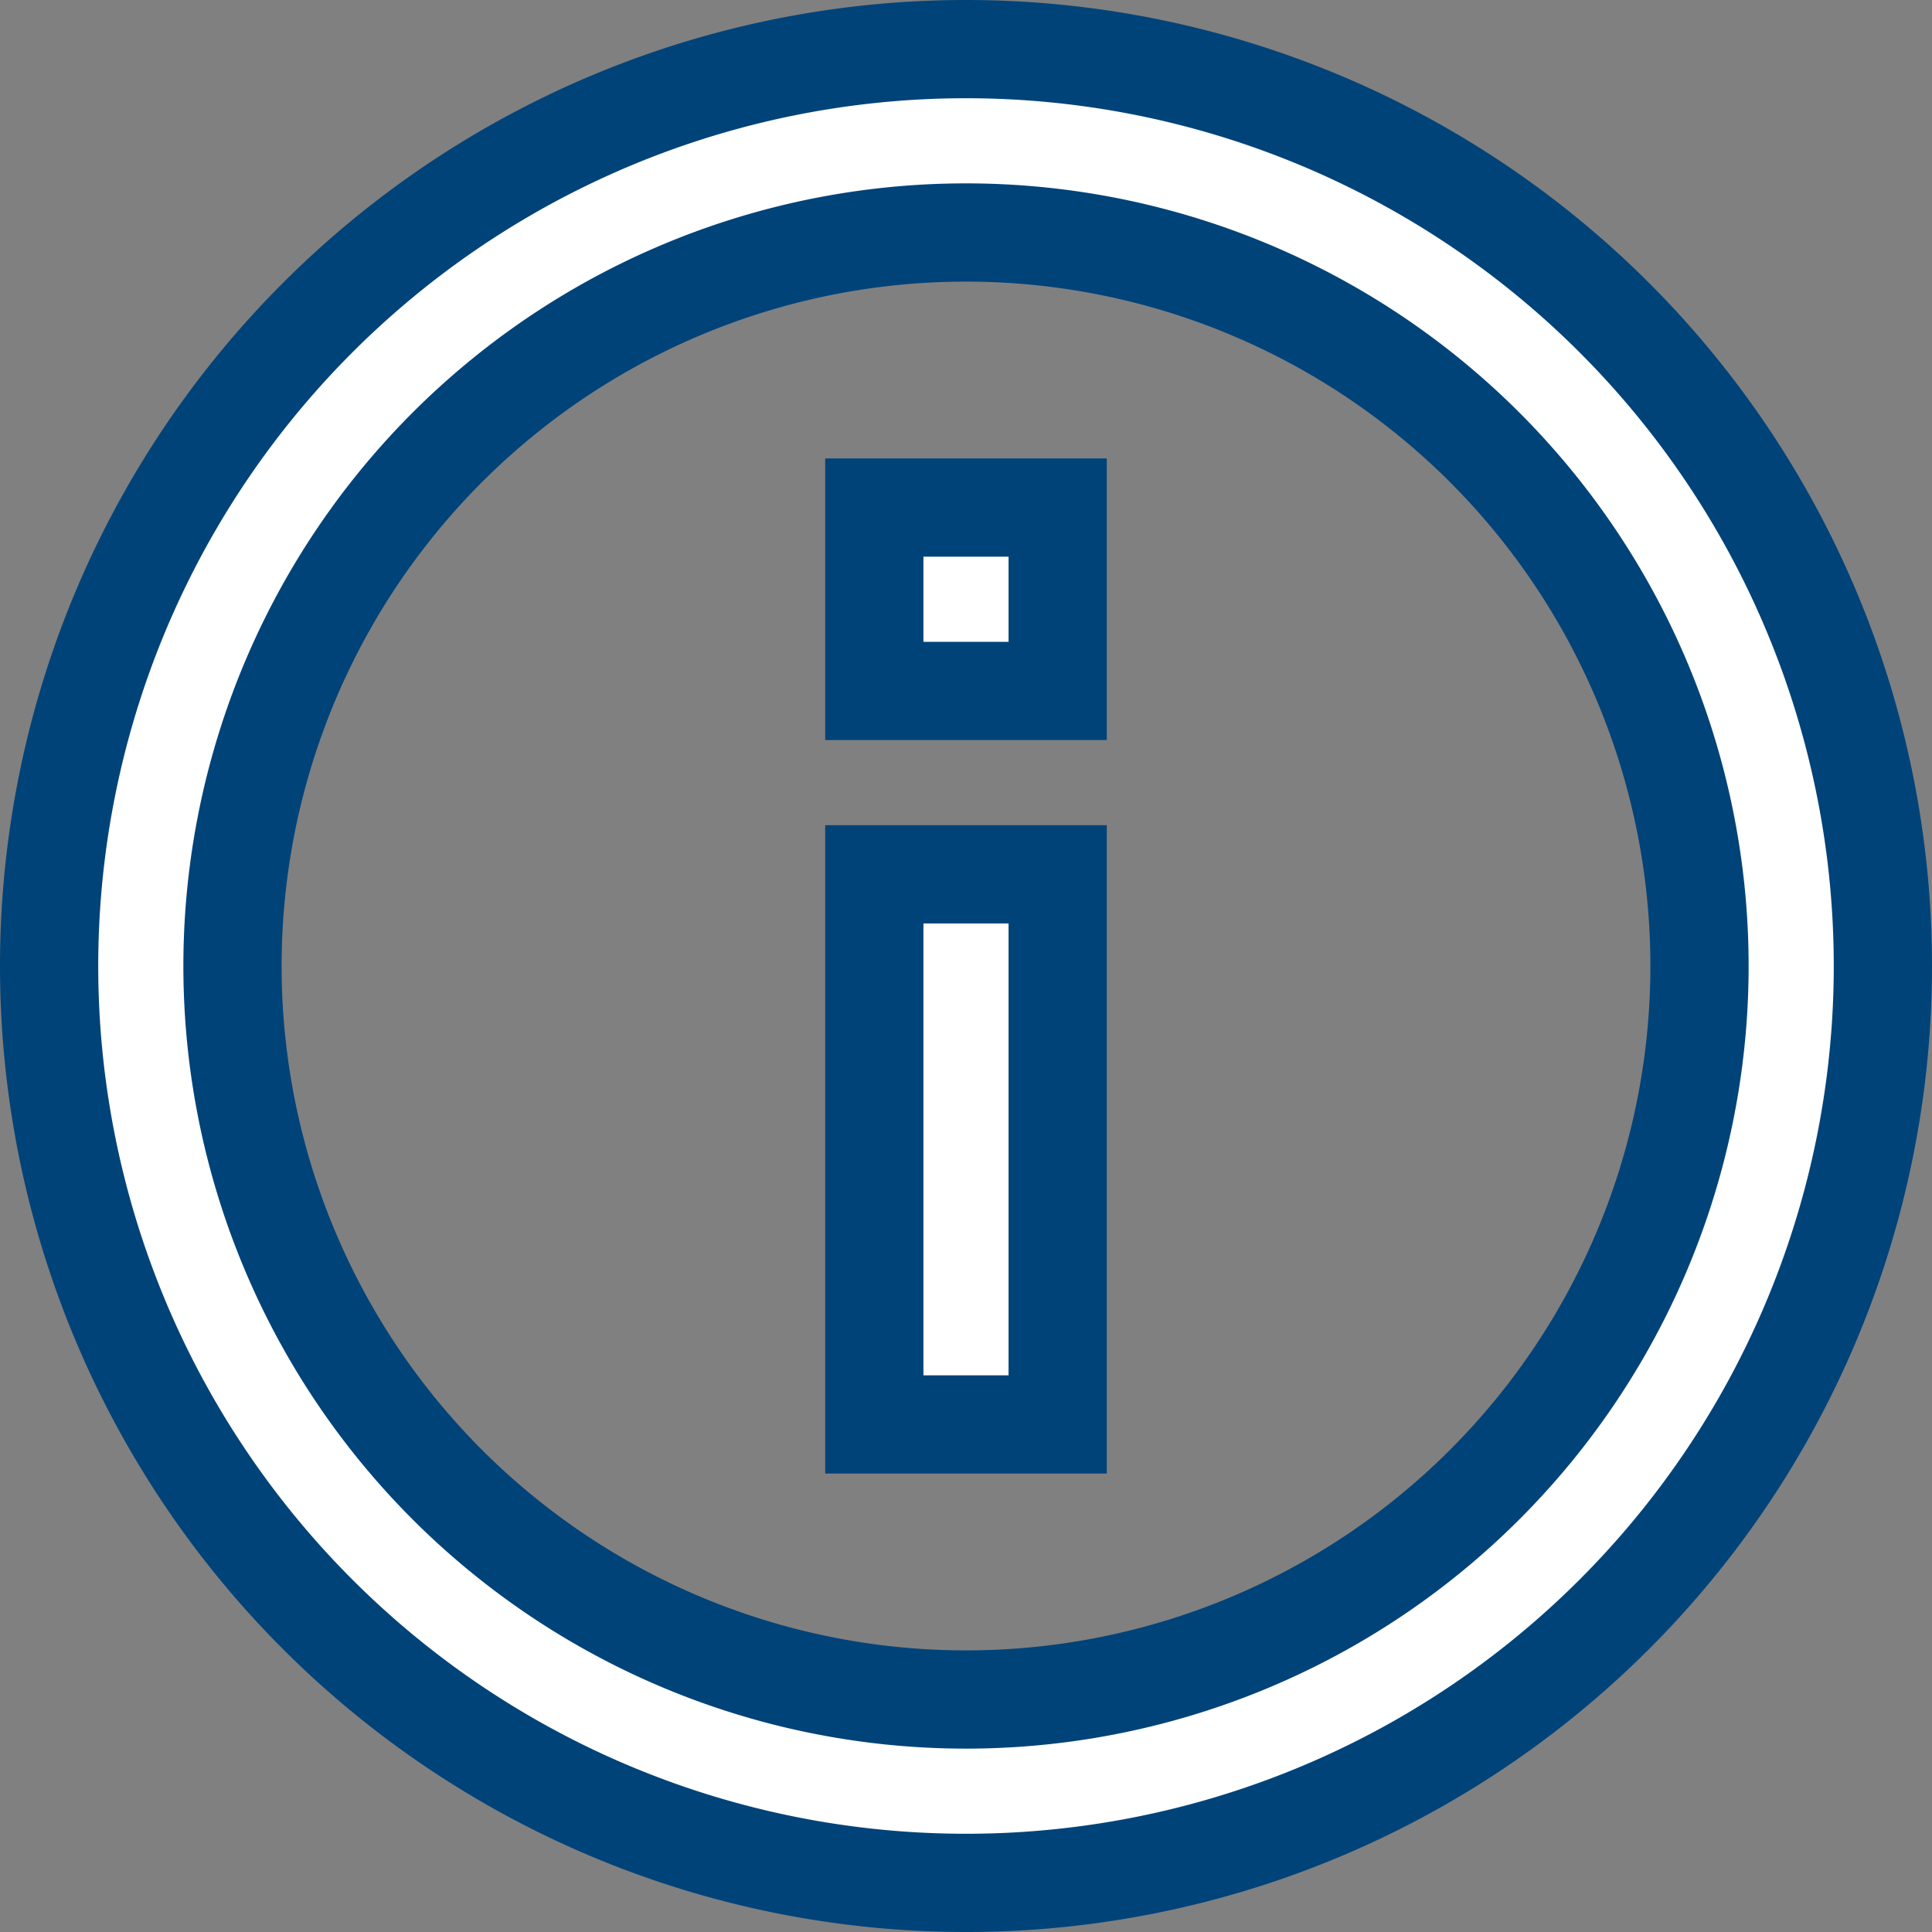
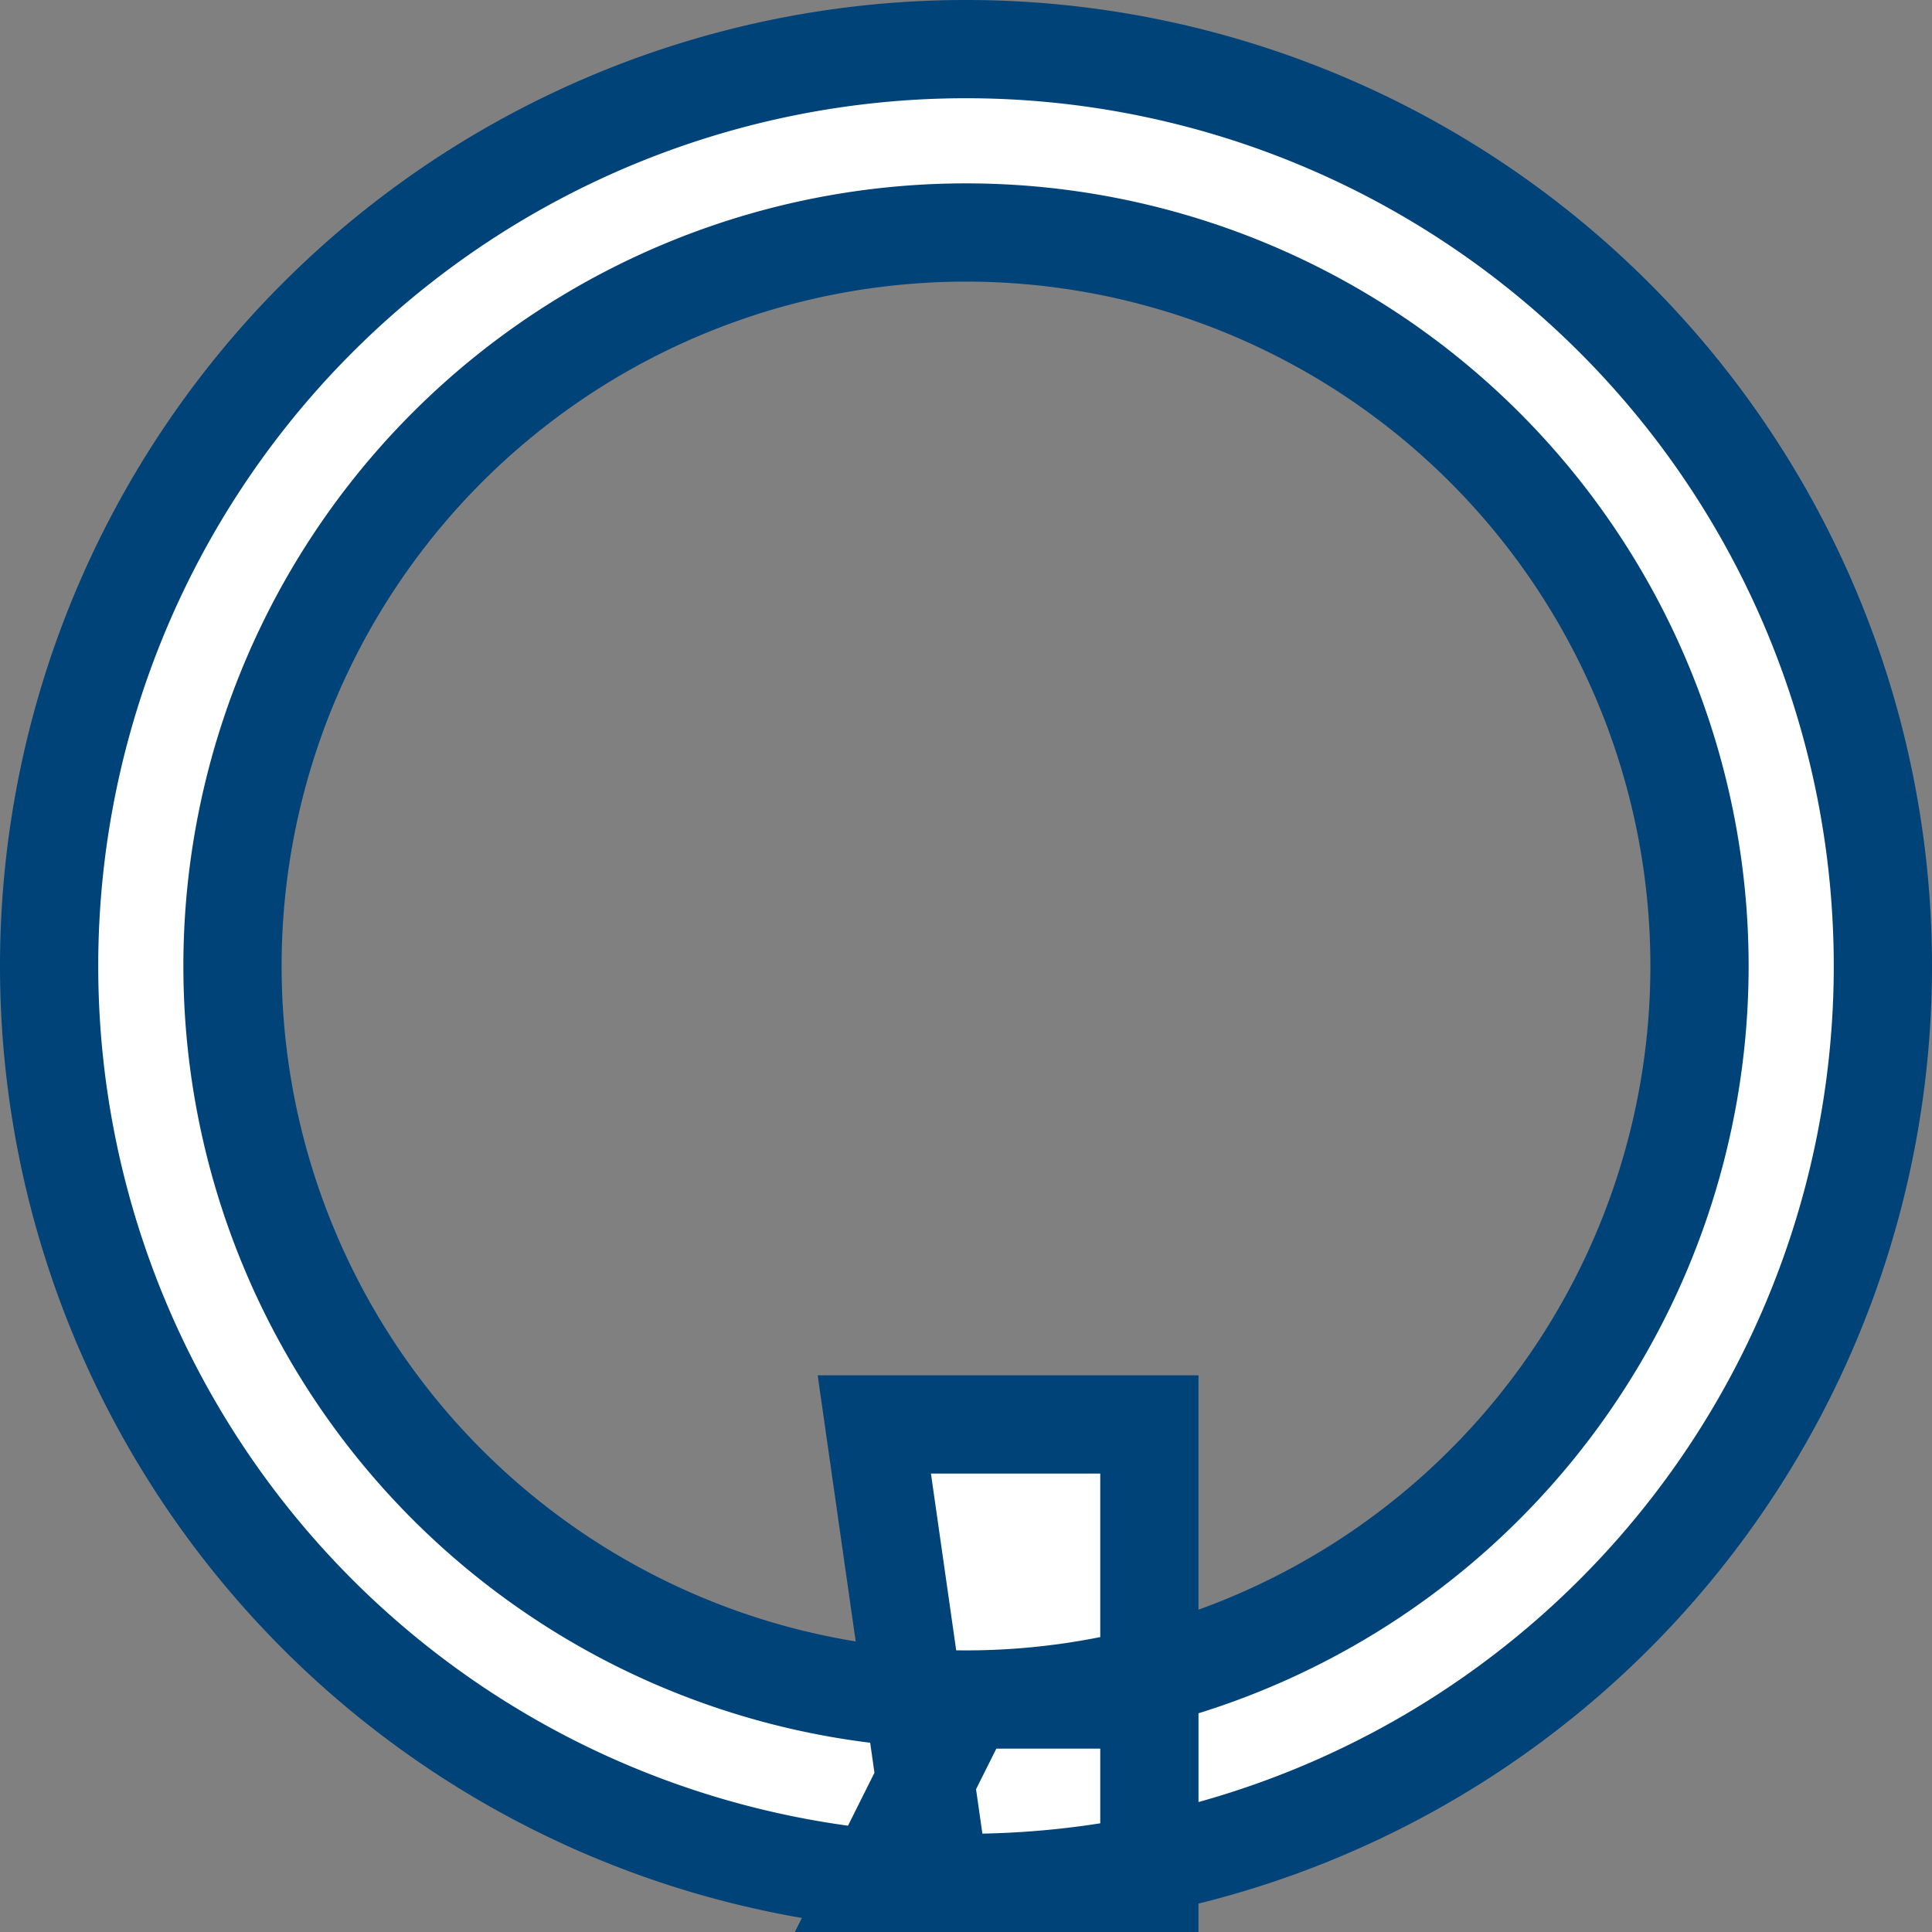
<svg xmlns="http://www.w3.org/2000/svg" width="59" height="59" viewBox="0 0 59 59">
  <rect x="0" y="0" width="59" height="59" fill="#808080" stroke="none" />
-   <path id="Path_39" data-name="Path 39" d="M30,58A28,28,0,1,1,58,30,28,28,0,0,1,30,58Zm0-5.6A22.4,22.4,0,1,0,7.6,30,22.4,22.4,0,0,0,30,52.4ZM27.2,16h5.6v5.6H27.2Zm0,11.2h5.6V44H27.2Z" transform="translate(-0.5 -0.5)" fill="#fff" stroke="#004379" stroke-width="3" />
+   <path id="Path_39" data-name="Path 39" d="M30,58A28,28,0,1,1,58,30,28,28,0,0,1,30,58Zm0-5.6A22.4,22.4,0,1,0,7.6,30,22.4,22.4,0,0,0,30,52.4Zh5.6v5.6H27.2Zm0,11.2h5.6V44H27.2Z" transform="translate(-0.5 -0.5)" fill="#fff" stroke="#004379" stroke-width="3" />
</svg>